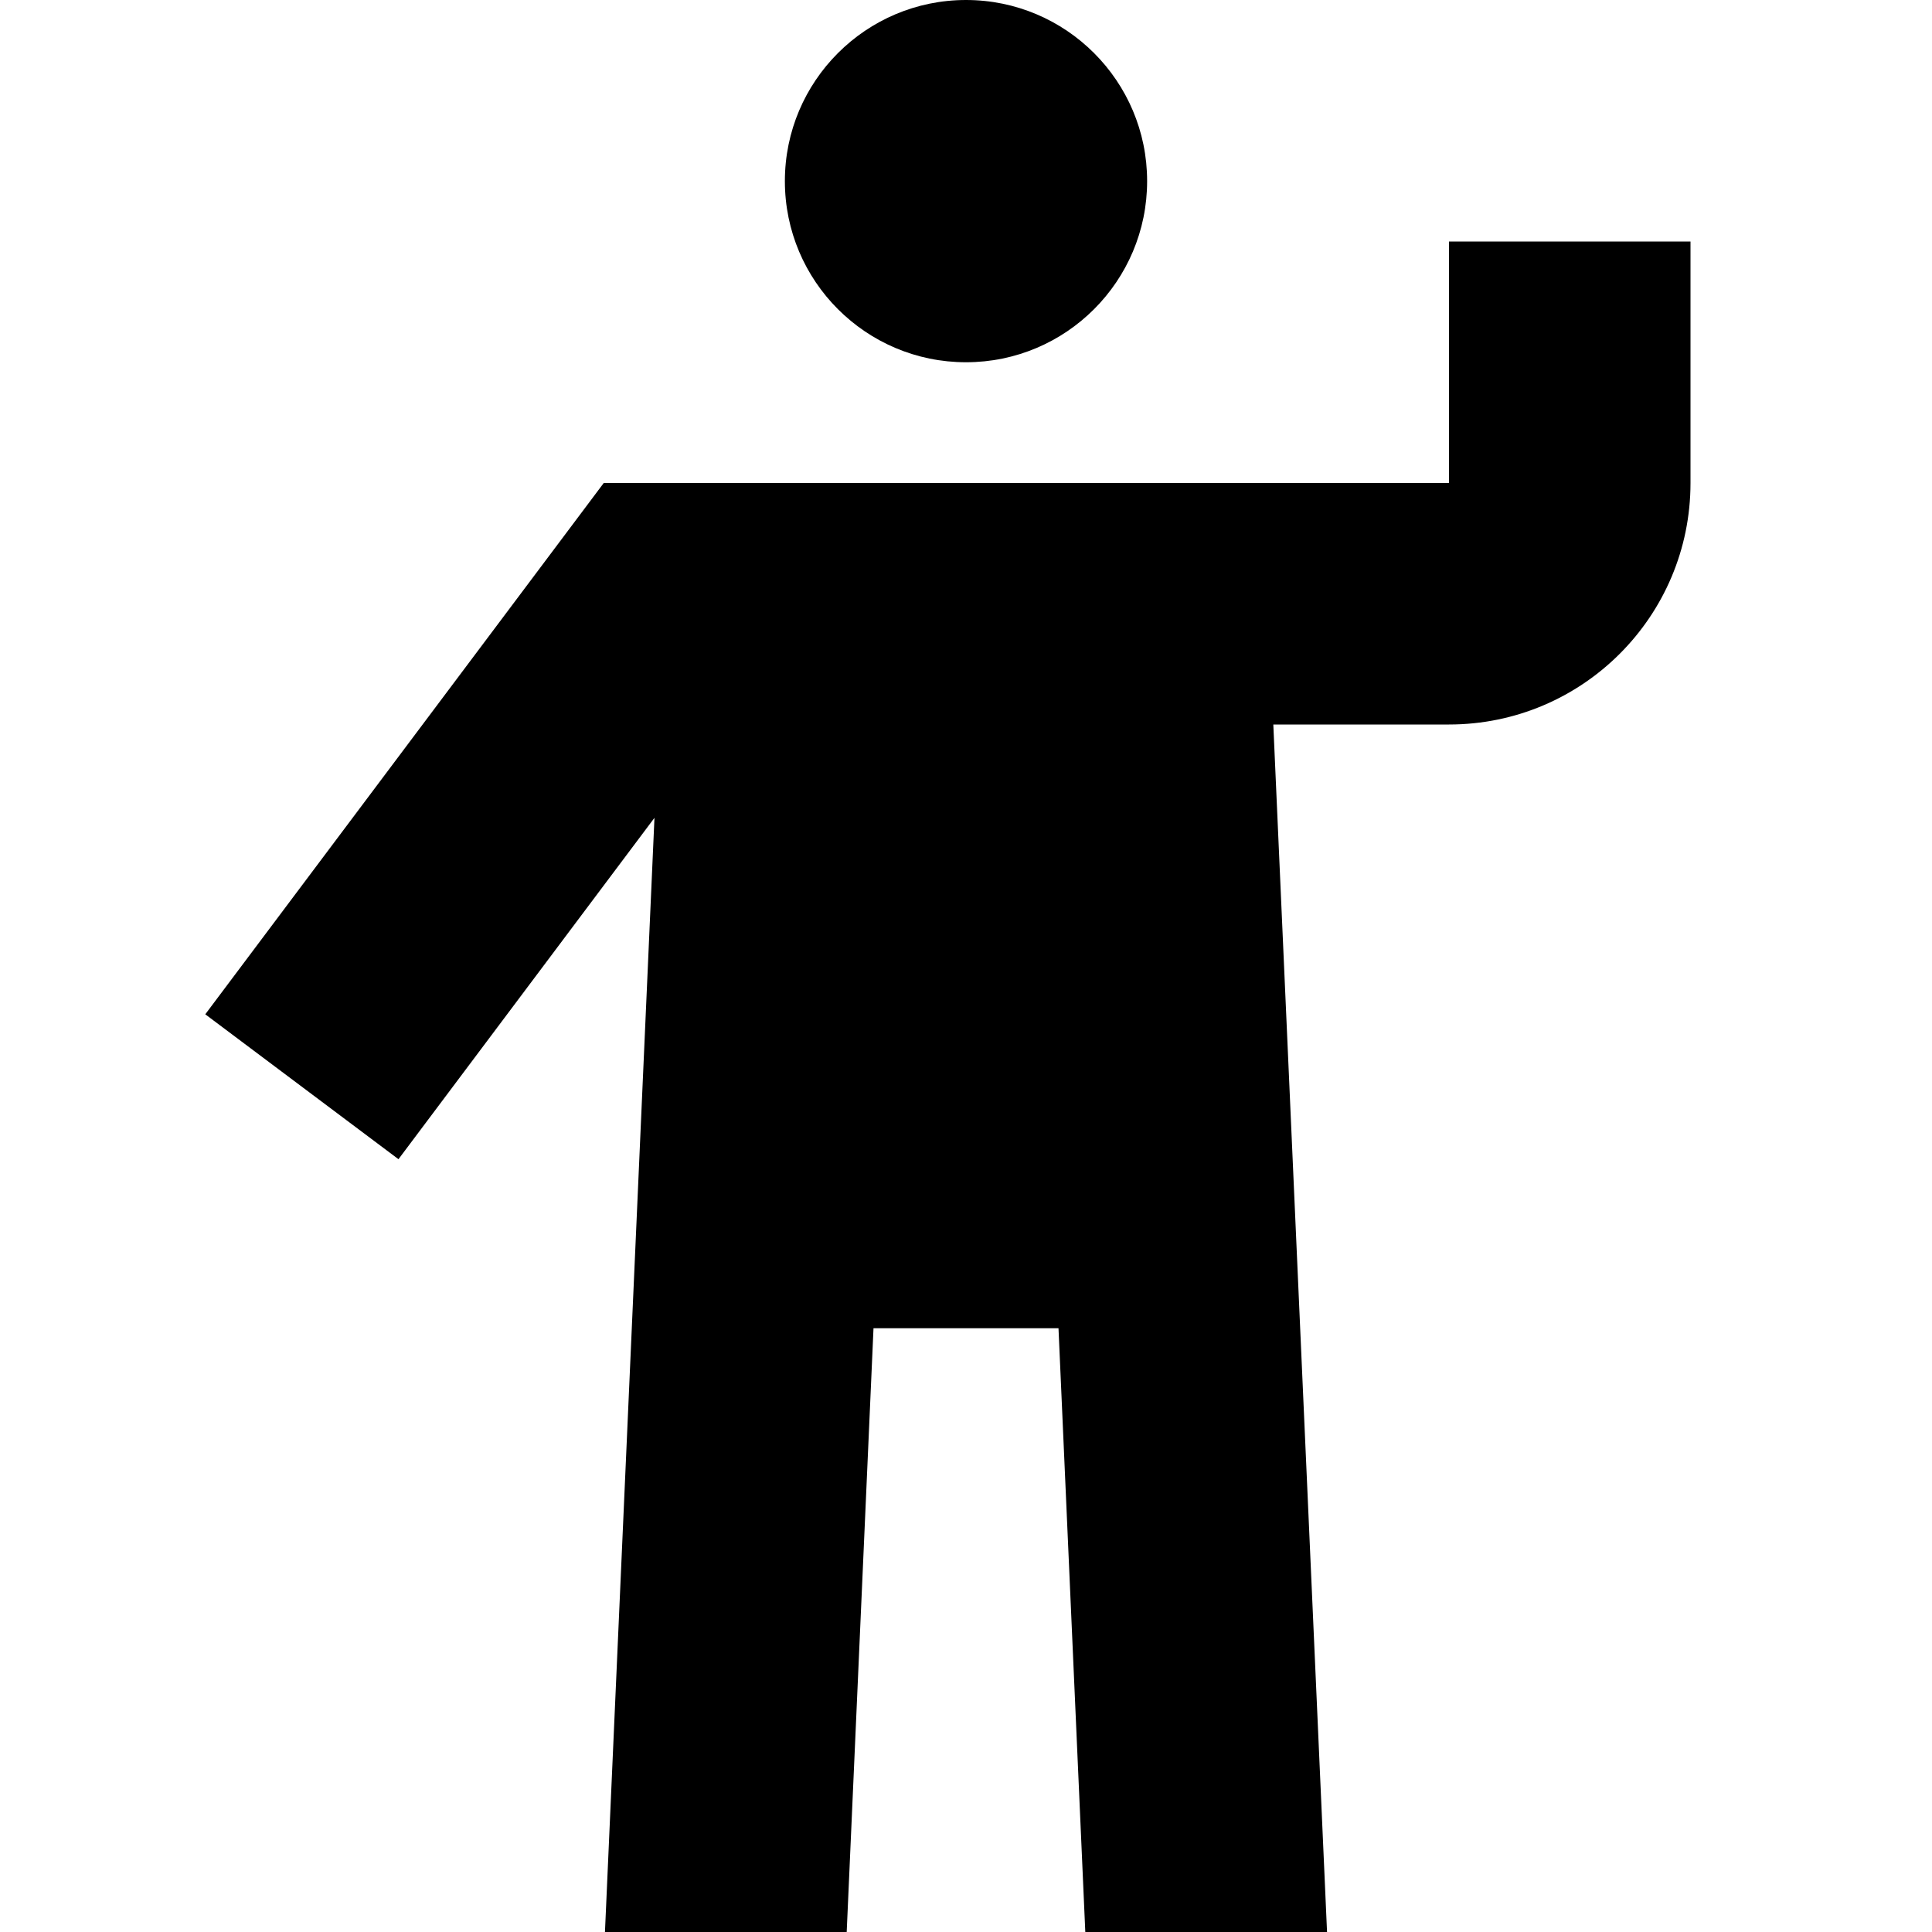
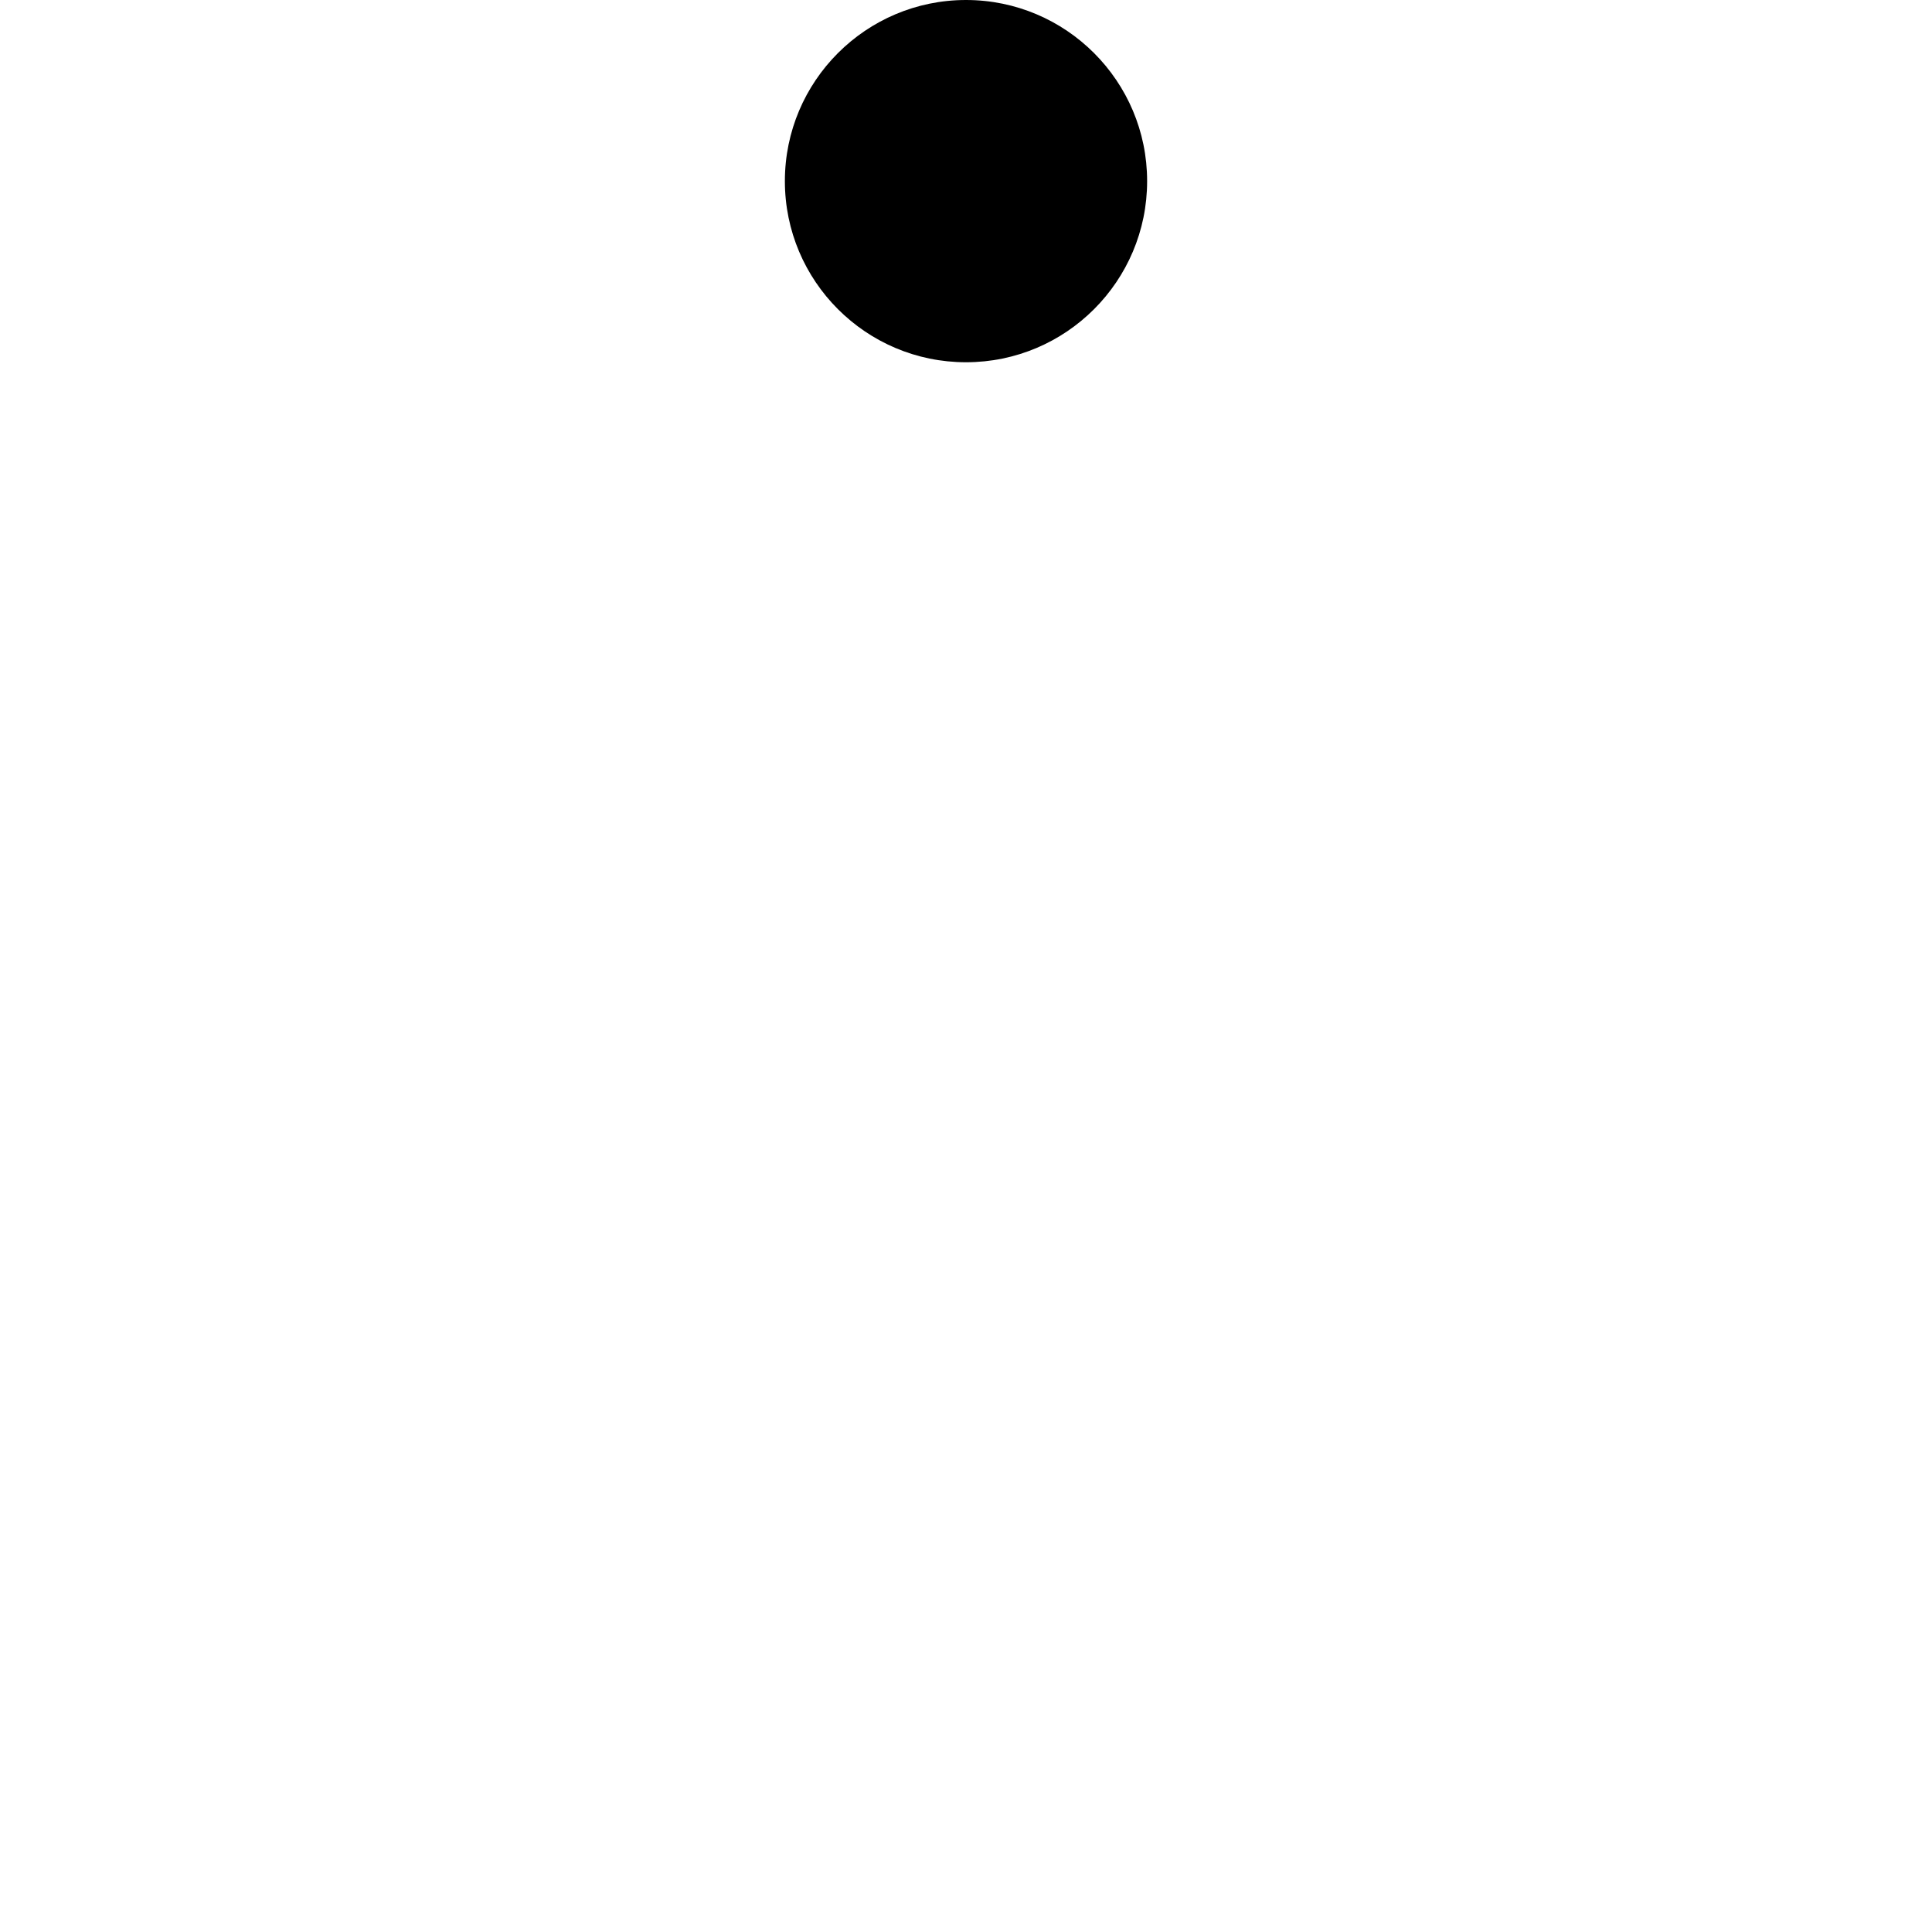
<svg xmlns="http://www.w3.org/2000/svg" width="800px" height="800px" viewBox="0 0 16 16" fill="none">
  <path d="M8 3C8.828 3 9.5 2.328 9.5 1.5C9.5 0.672 8.828 0 8 0C7.172 0 6.5 0.672 6.5 1.5C6.5 2.328 7.172 3 8 3Z" fill="#000000" />
-   <path d="M12 4V2H14V4C14 5.105 13.104 6 12 6H10.545L10.99 16H8.988L8.766 11H7.234L7.012 16H5.01L5.42 6.773L3.3 9.6L1.7 8.4L5 4H12Z" fill="#000000" />
</svg>